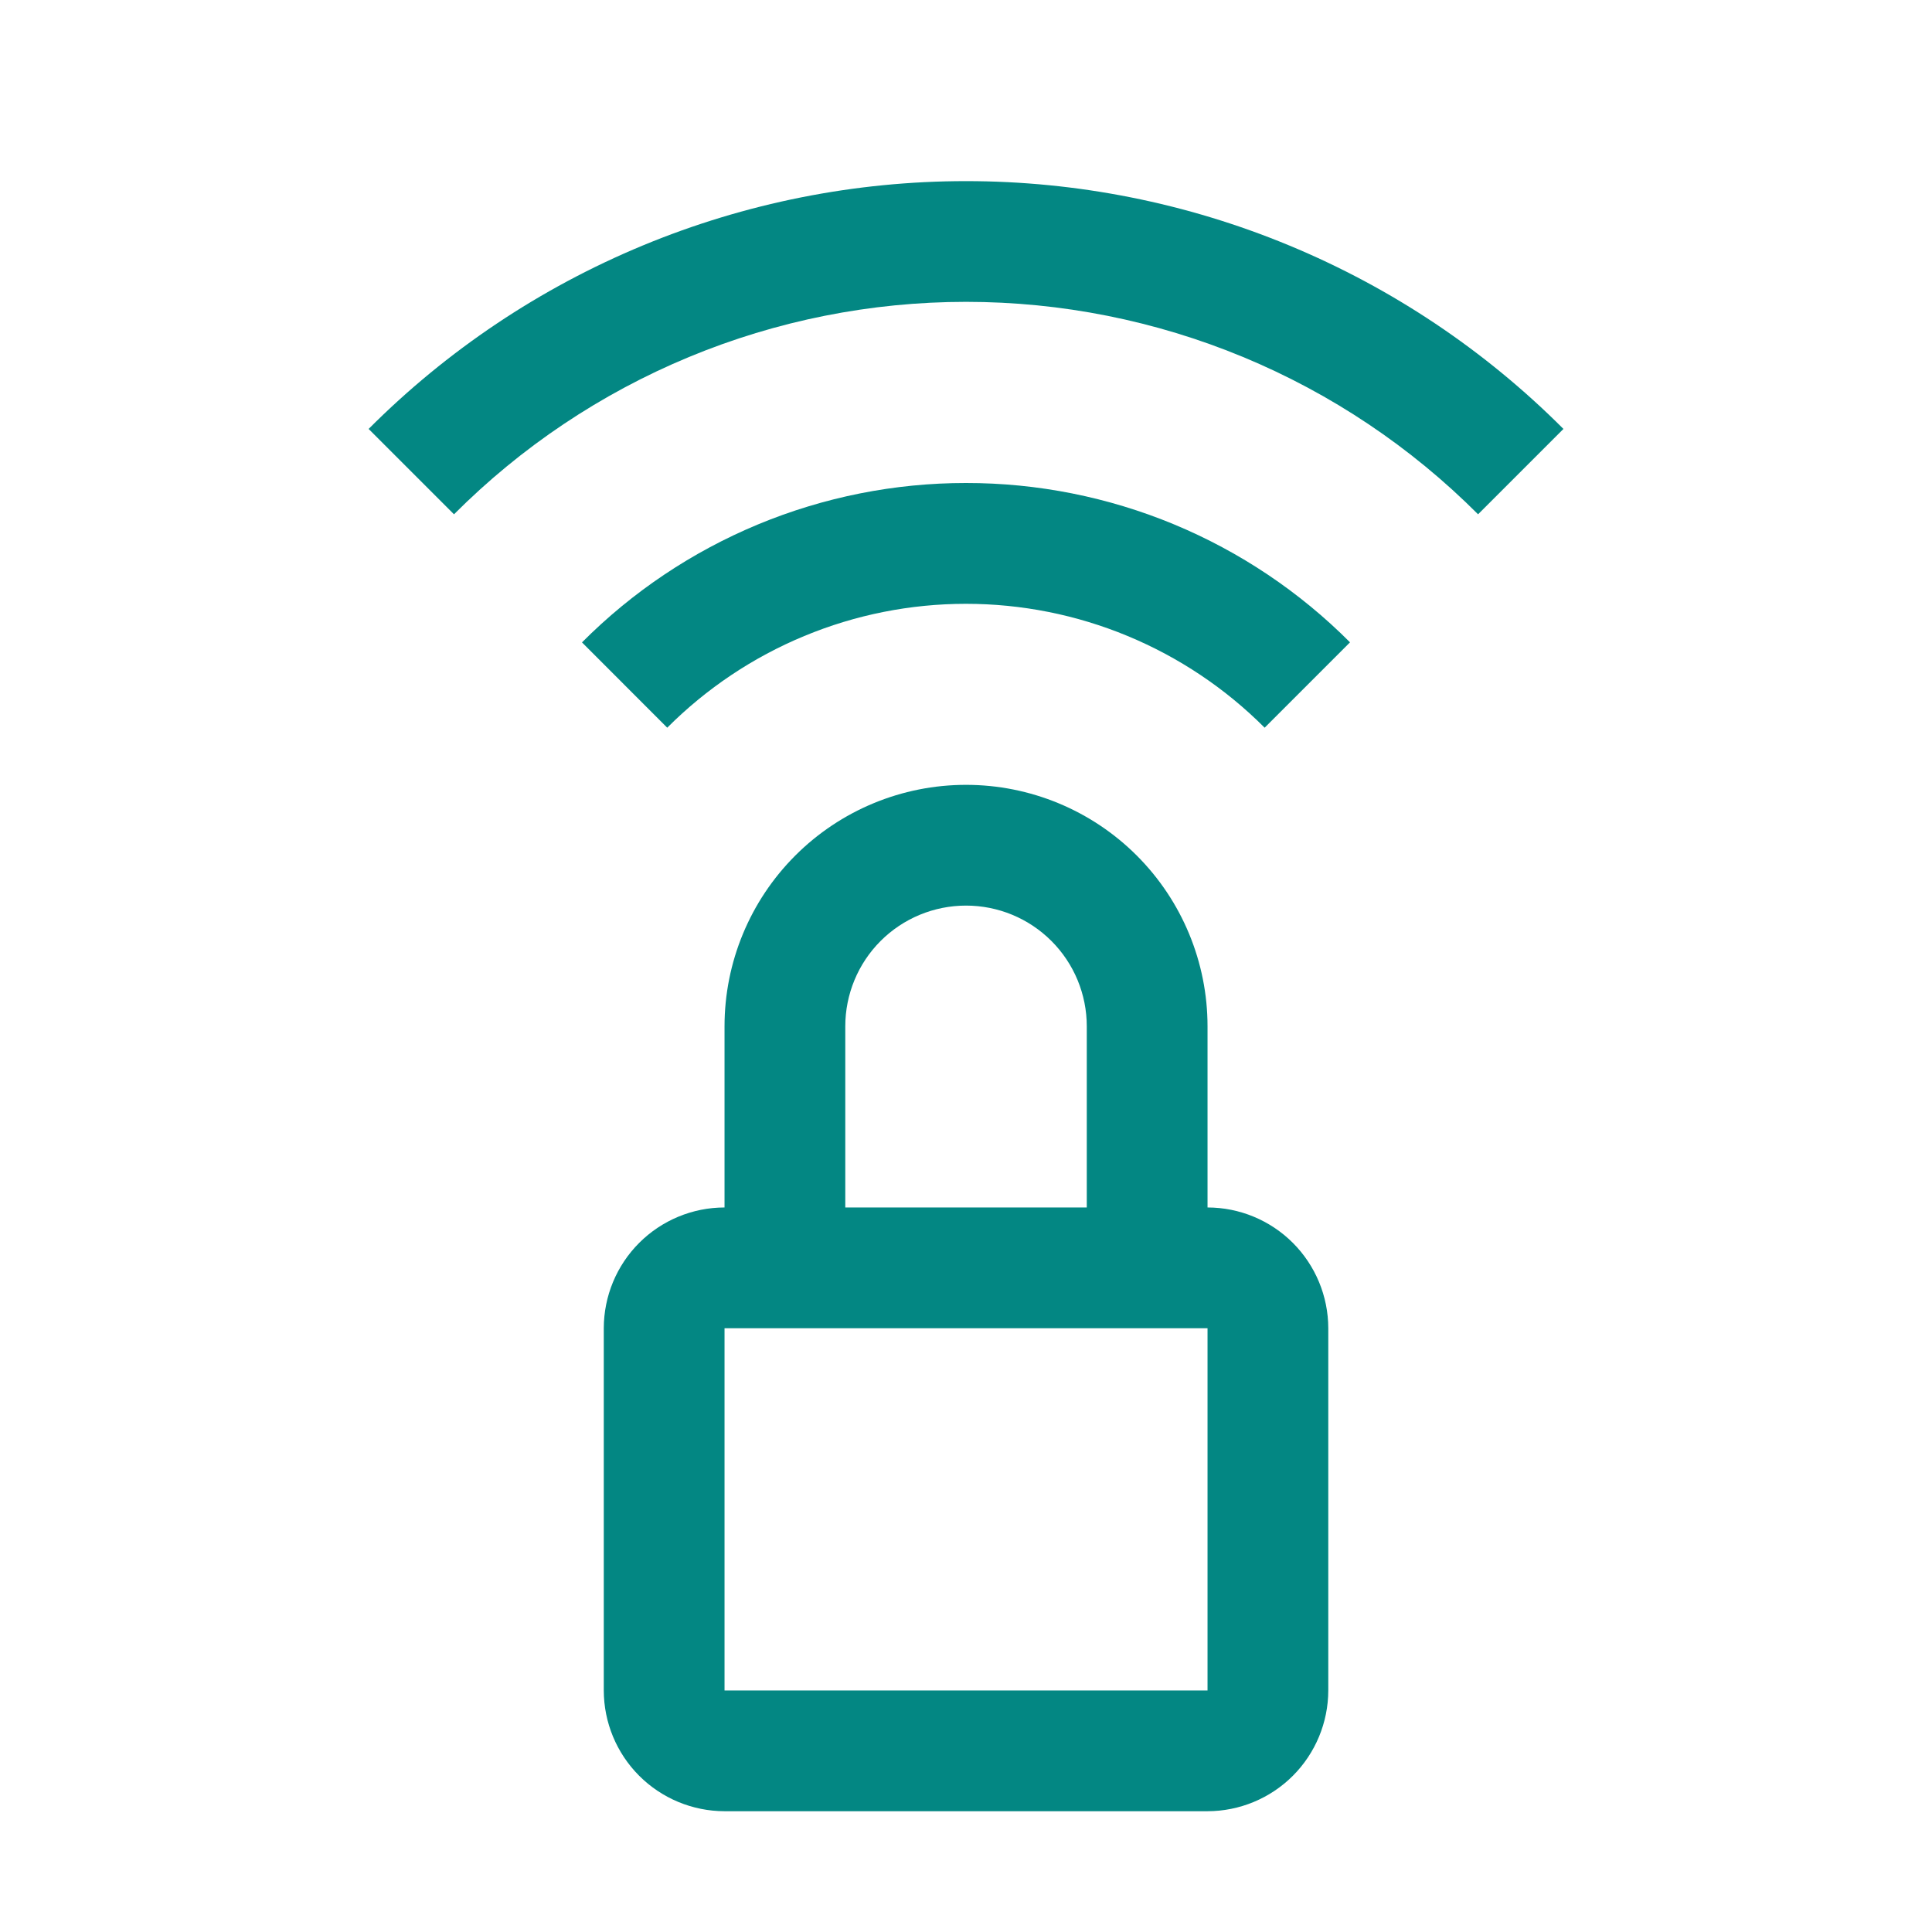
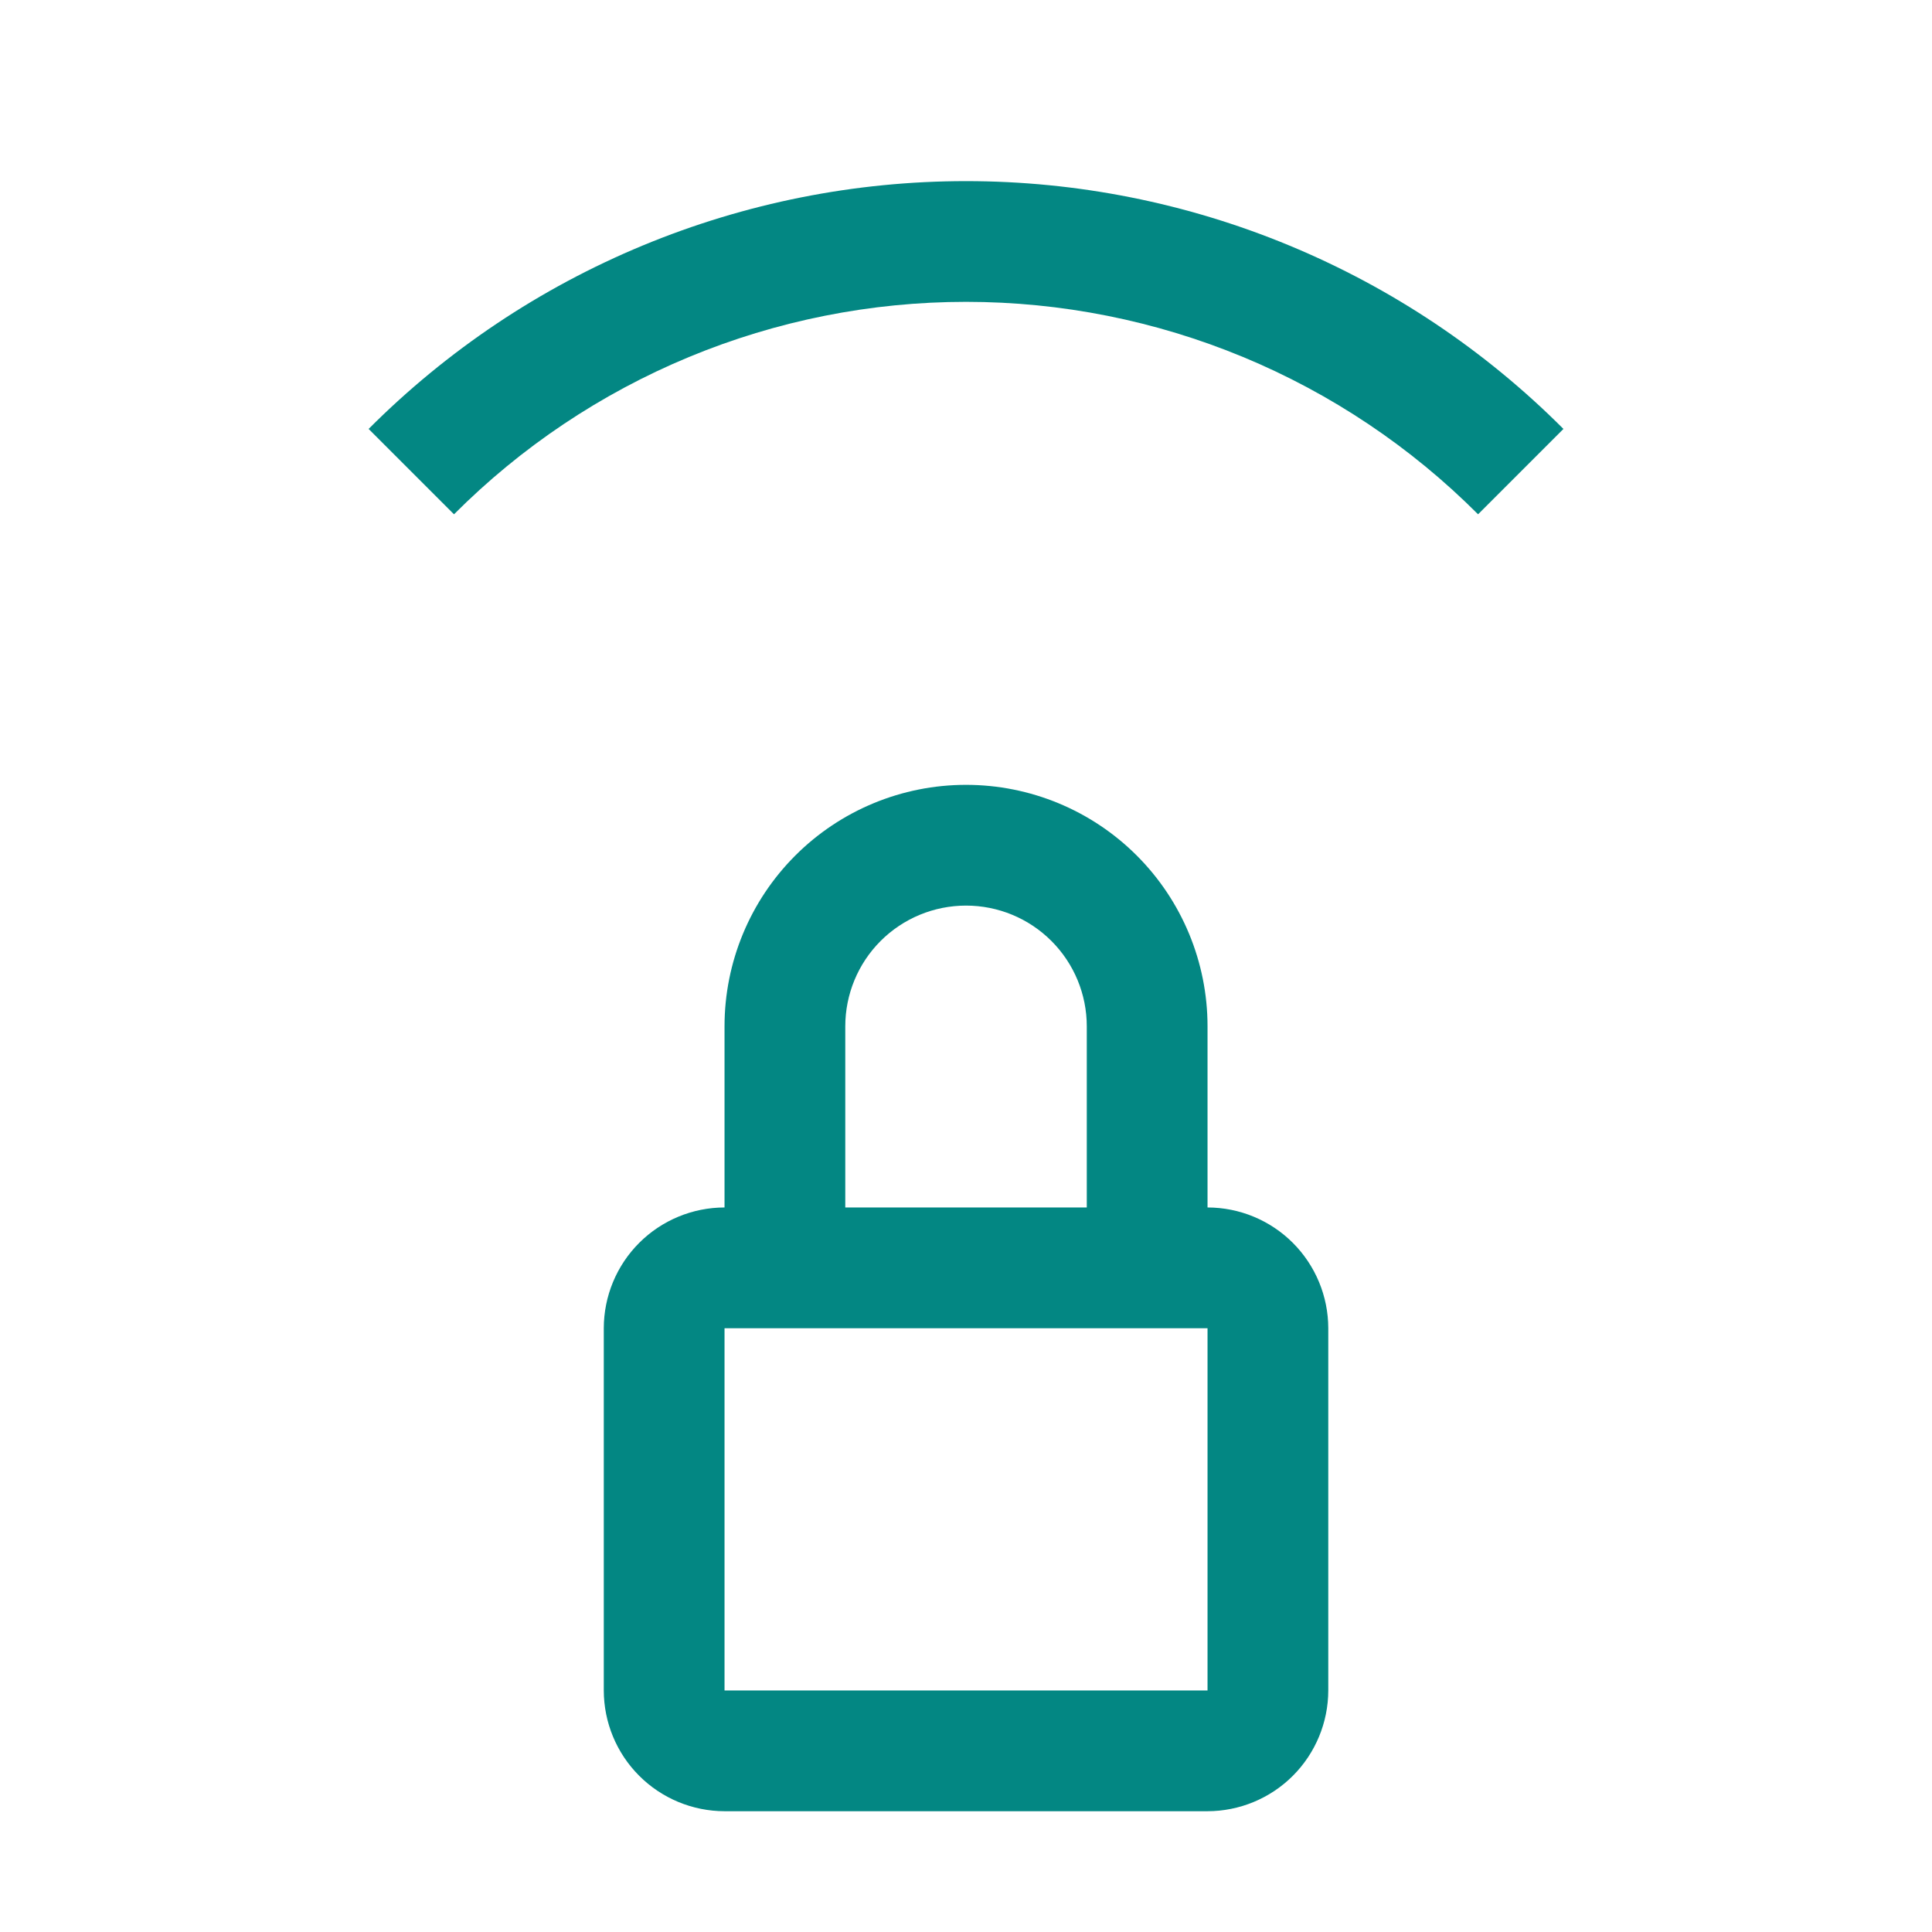
<svg xmlns="http://www.w3.org/2000/svg" width="64" height="64" viewBox="0 0 64 64" fill="none">
  <path d="M40.001 39.999V33.999C40.001 31.877 39.158 29.842 37.658 28.342C36.157 26.841 34.123 25.999 32.001 25.999C29.879 25.999 27.844 26.841 26.344 28.342C24.844 29.842 24.001 31.877 24.001 33.999V39.999C22.941 40 21.924 40.422 21.174 41.172C20.424 41.922 20.003 42.938 20.001 43.999V55.999C20.003 57.059 20.424 58.075 21.174 58.825C21.924 59.575 22.941 59.997 24.001 59.999H40.001C41.061 59.997 42.078 59.575 42.828 58.825C43.577 58.075 43.999 57.059 44.001 55.999V43.999C43.999 42.938 43.577 41.922 42.828 41.172C42.078 40.422 41.061 40 40.001 39.999ZM28.001 33.999C28.001 32.938 28.422 31.92 29.172 31.17C29.923 30.42 30.94 29.999 32.001 29.999C33.062 29.999 34.079 30.42 34.829 31.17C35.58 31.92 36.001 32.938 36.001 33.999V39.999H28.001V33.999ZM24.001 55.999V43.999H40.001V55.999H24.001ZM12.211 14.209L15.039 17.037C17.265 14.806 19.908 13.036 22.819 11.828C25.73 10.621 28.85 9.999 32.001 9.999C35.152 9.999 38.272 10.621 41.183 11.828C44.093 13.036 46.737 14.806 48.963 17.037L51.791 14.209C49.194 11.607 46.109 9.542 42.713 8.134C39.318 6.725 35.677 6 32.001 6C28.325 6 24.684 6.725 21.288 8.134C17.893 9.542 14.808 11.607 12.211 14.209Z" fill="#038783" />
-   <path d="M31.999 16C29.636 15.999 27.295 16.465 25.112 17.371C22.93 18.277 20.947 19.605 19.279 21.28L22.103 24.106C23.402 22.805 24.944 21.773 26.642 21.069C28.34 20.364 30.16 20.002 31.998 20.002C33.837 20.002 35.657 20.364 37.355 21.069C39.052 21.773 40.595 22.805 41.893 24.106L44.721 21.278C43.053 19.604 41.07 18.275 38.887 17.369C36.704 16.464 34.363 15.998 31.999 16Z" fill="#038783" />
</svg>